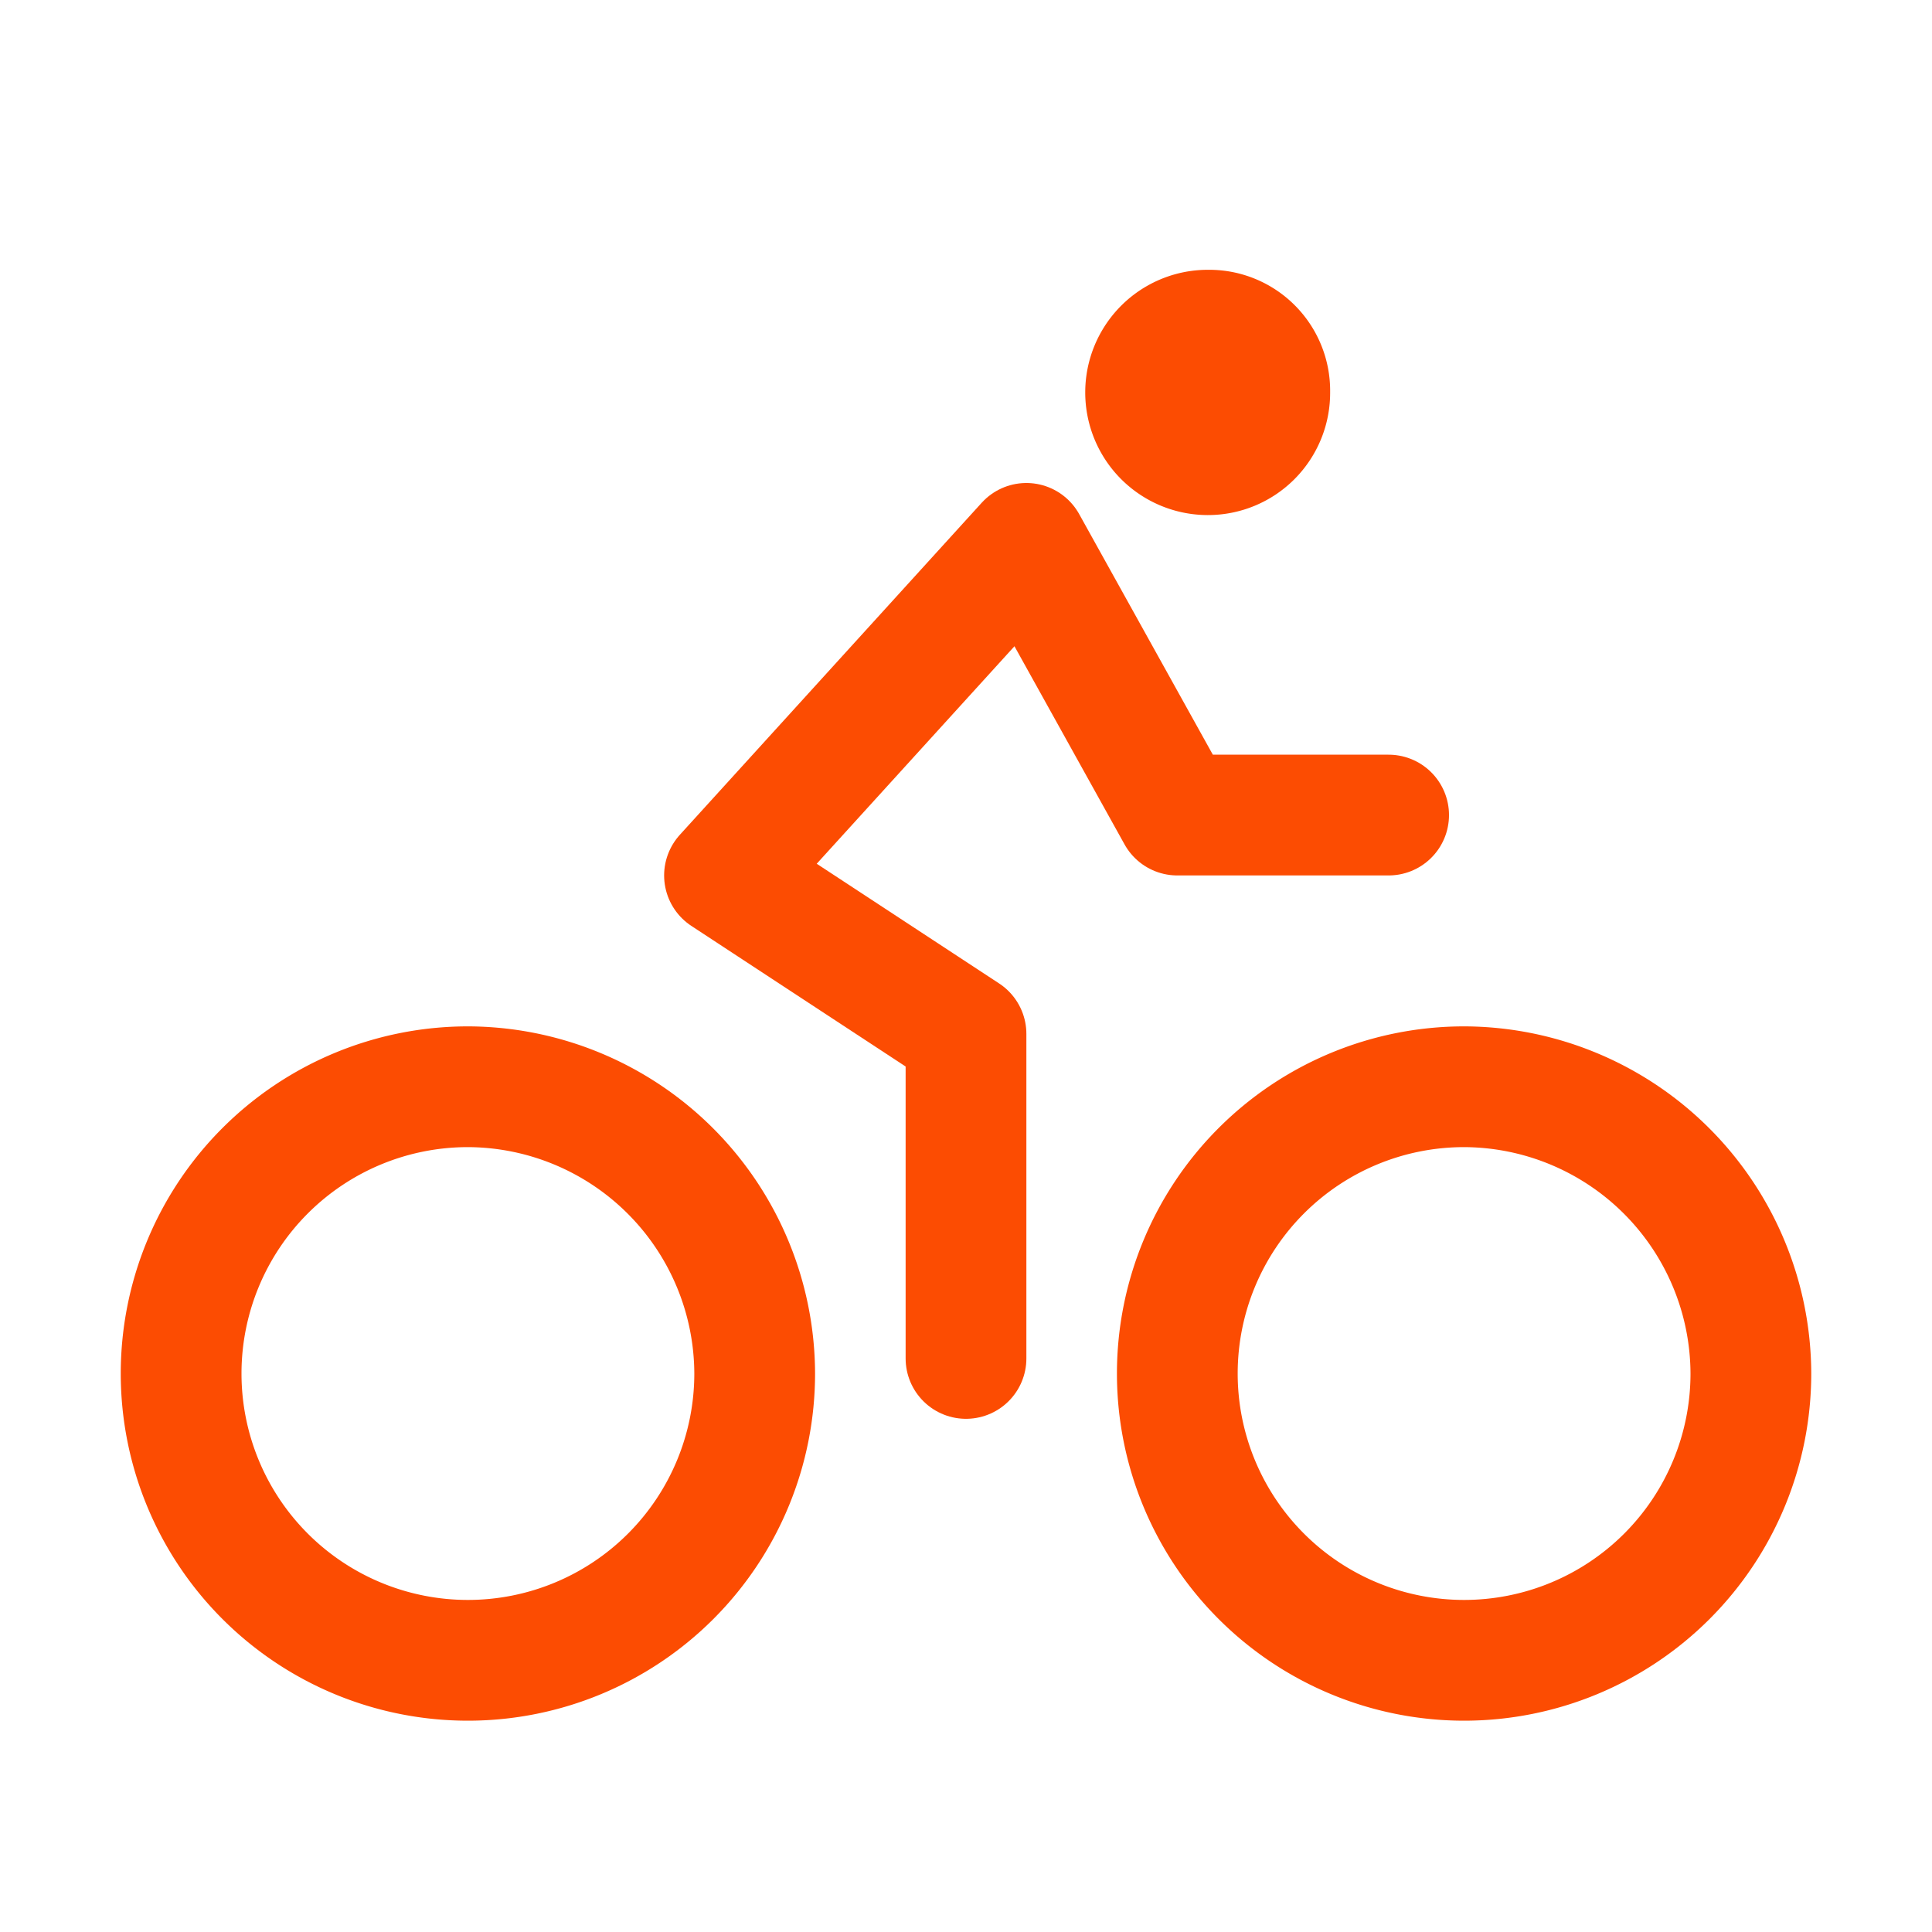
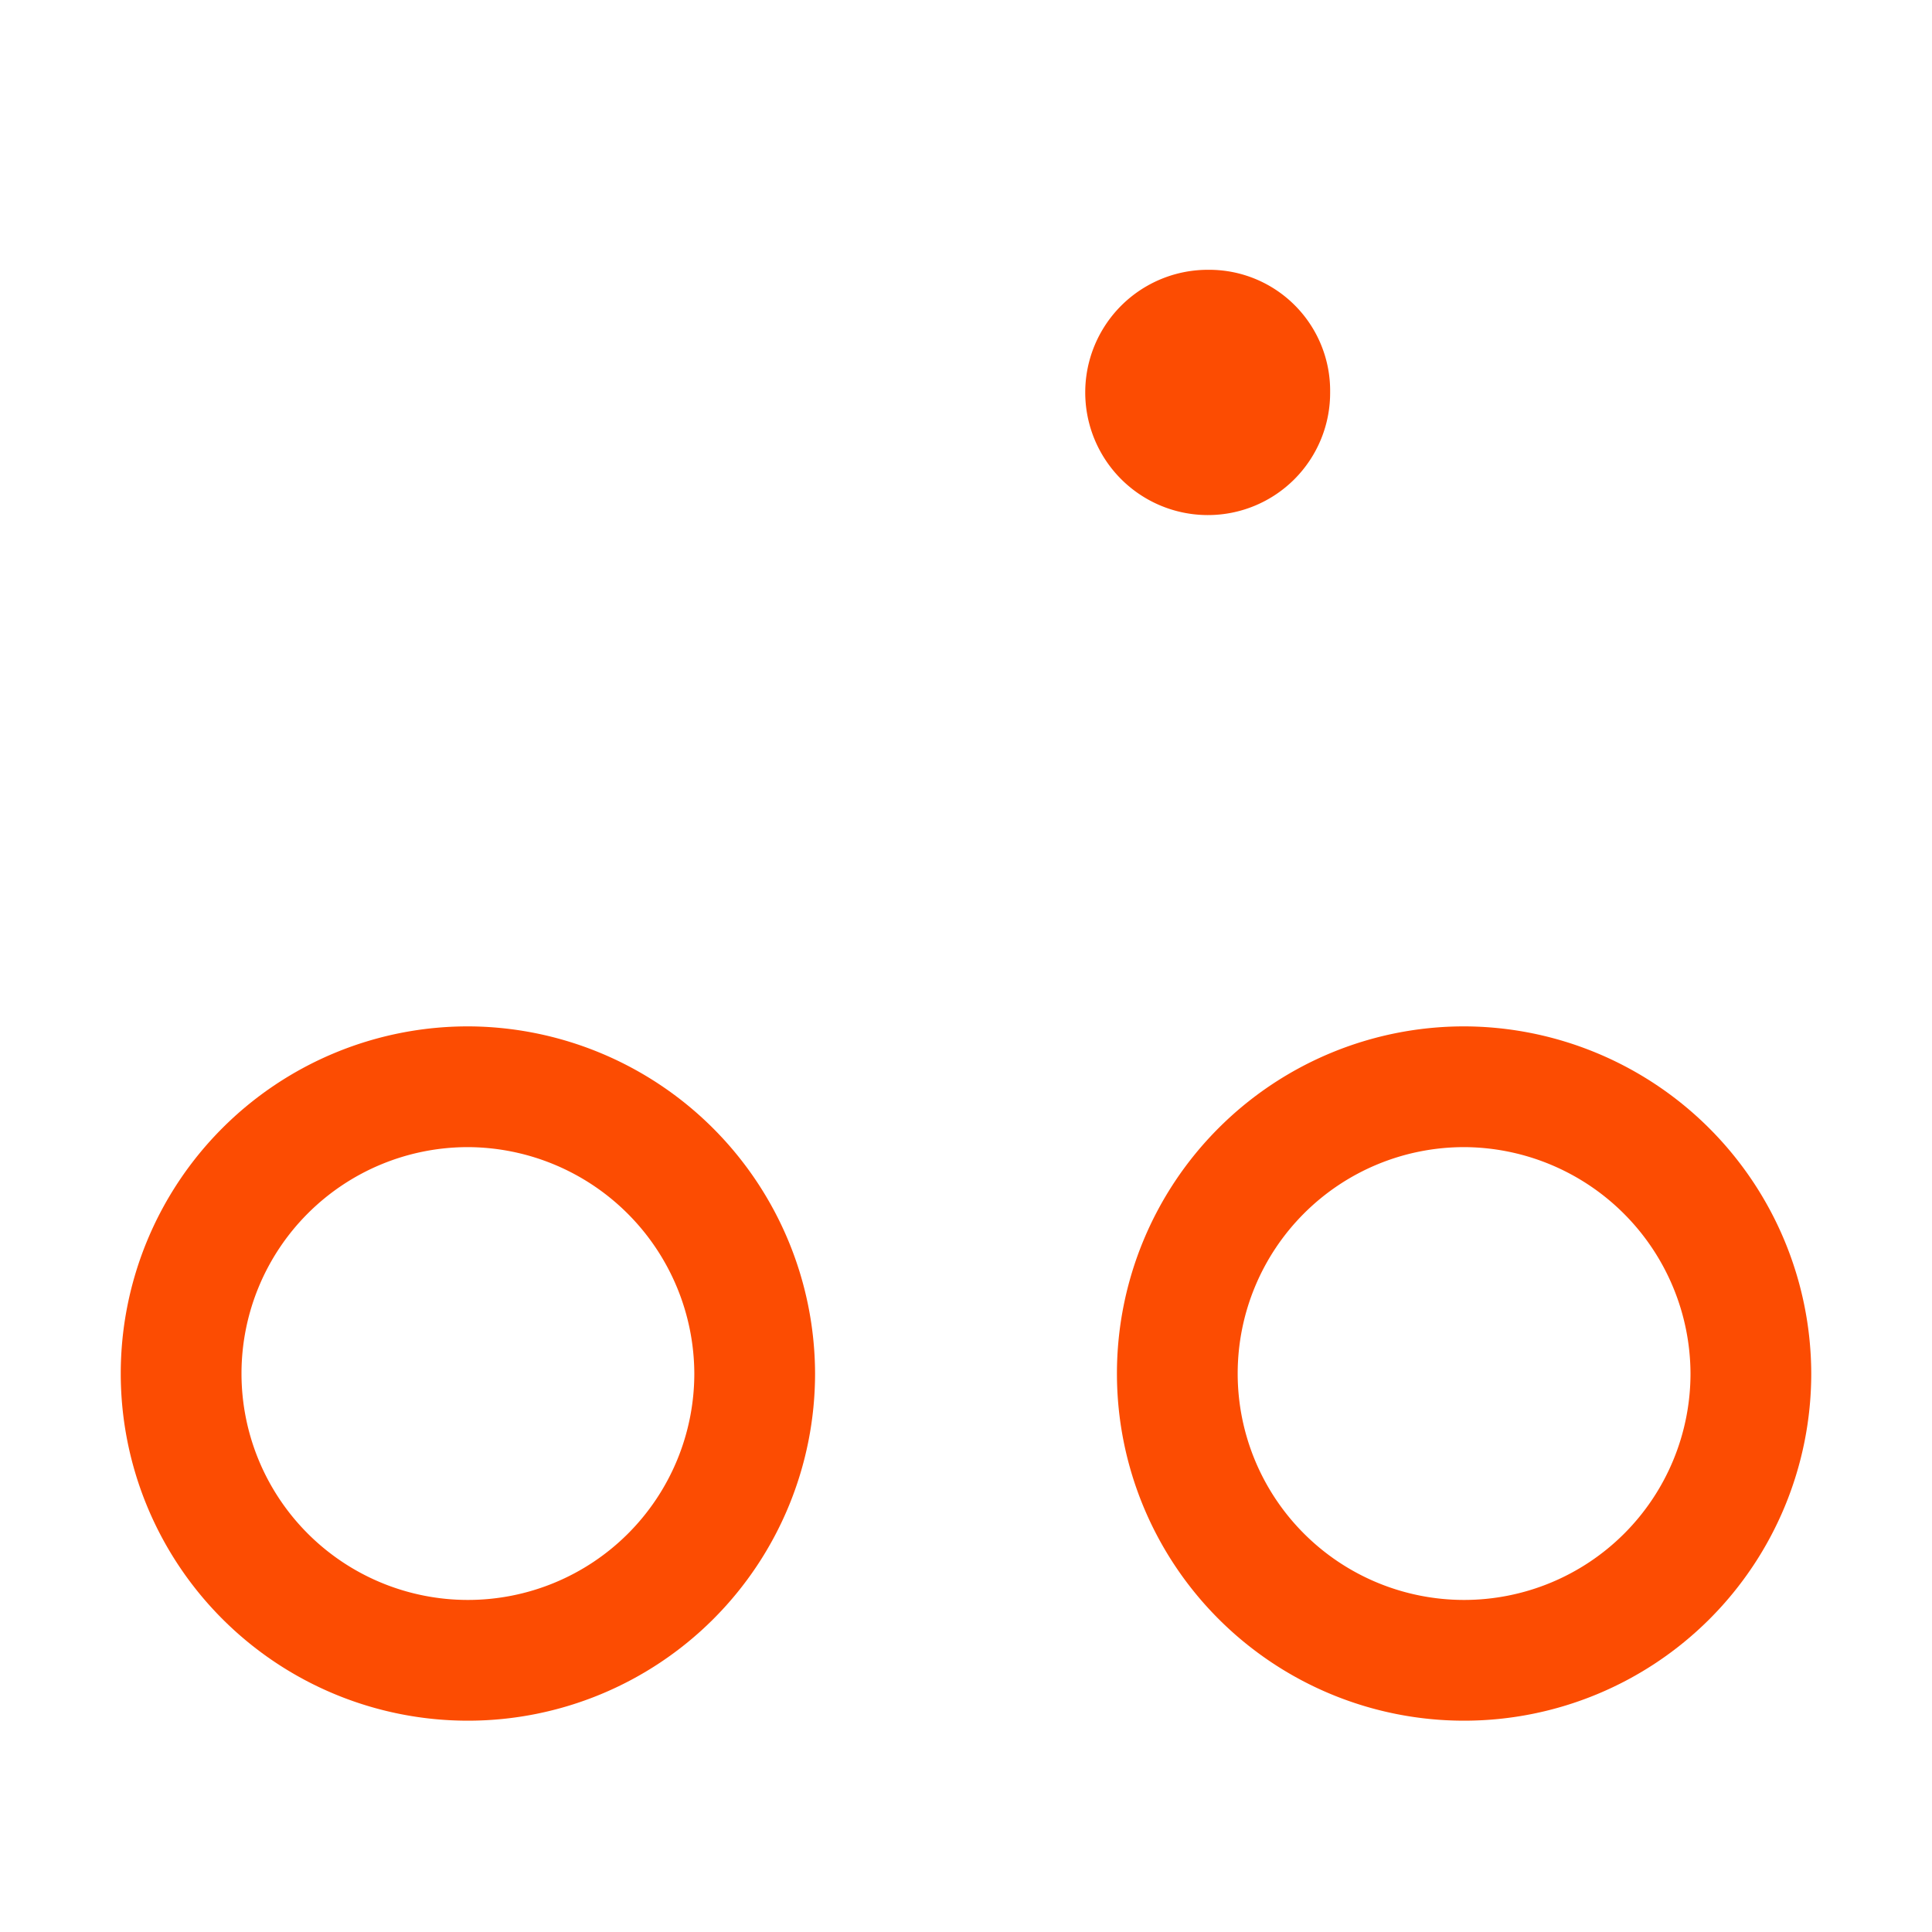
<svg xmlns="http://www.w3.org/2000/svg" viewBox="0 0 512 512">
  <path d="M388 288a76 76 0 1076 76 76.24 76.24 0 00-76-76zM124 288a76 76 0 1076 76 76.24 76.24 0 00-76-76z" fill="none" stroke="#FC4C02" stroke-miterlimit="10" stroke-width="32" />
-   <path fill="none" stroke="#FC4C02" stroke-linecap="round" stroke-linejoin="round" stroke-width="32" d="M256 360v-86l-64-42 80-88 40 72h56" />
  <path d="M320 136a31.89 31.89 0 0032-32.1A31.55 31.55 0 00320.2 72a32 32 0 10-.2 64z" fill="#FC4C02" stroke="#FC4C02" />
</svg>